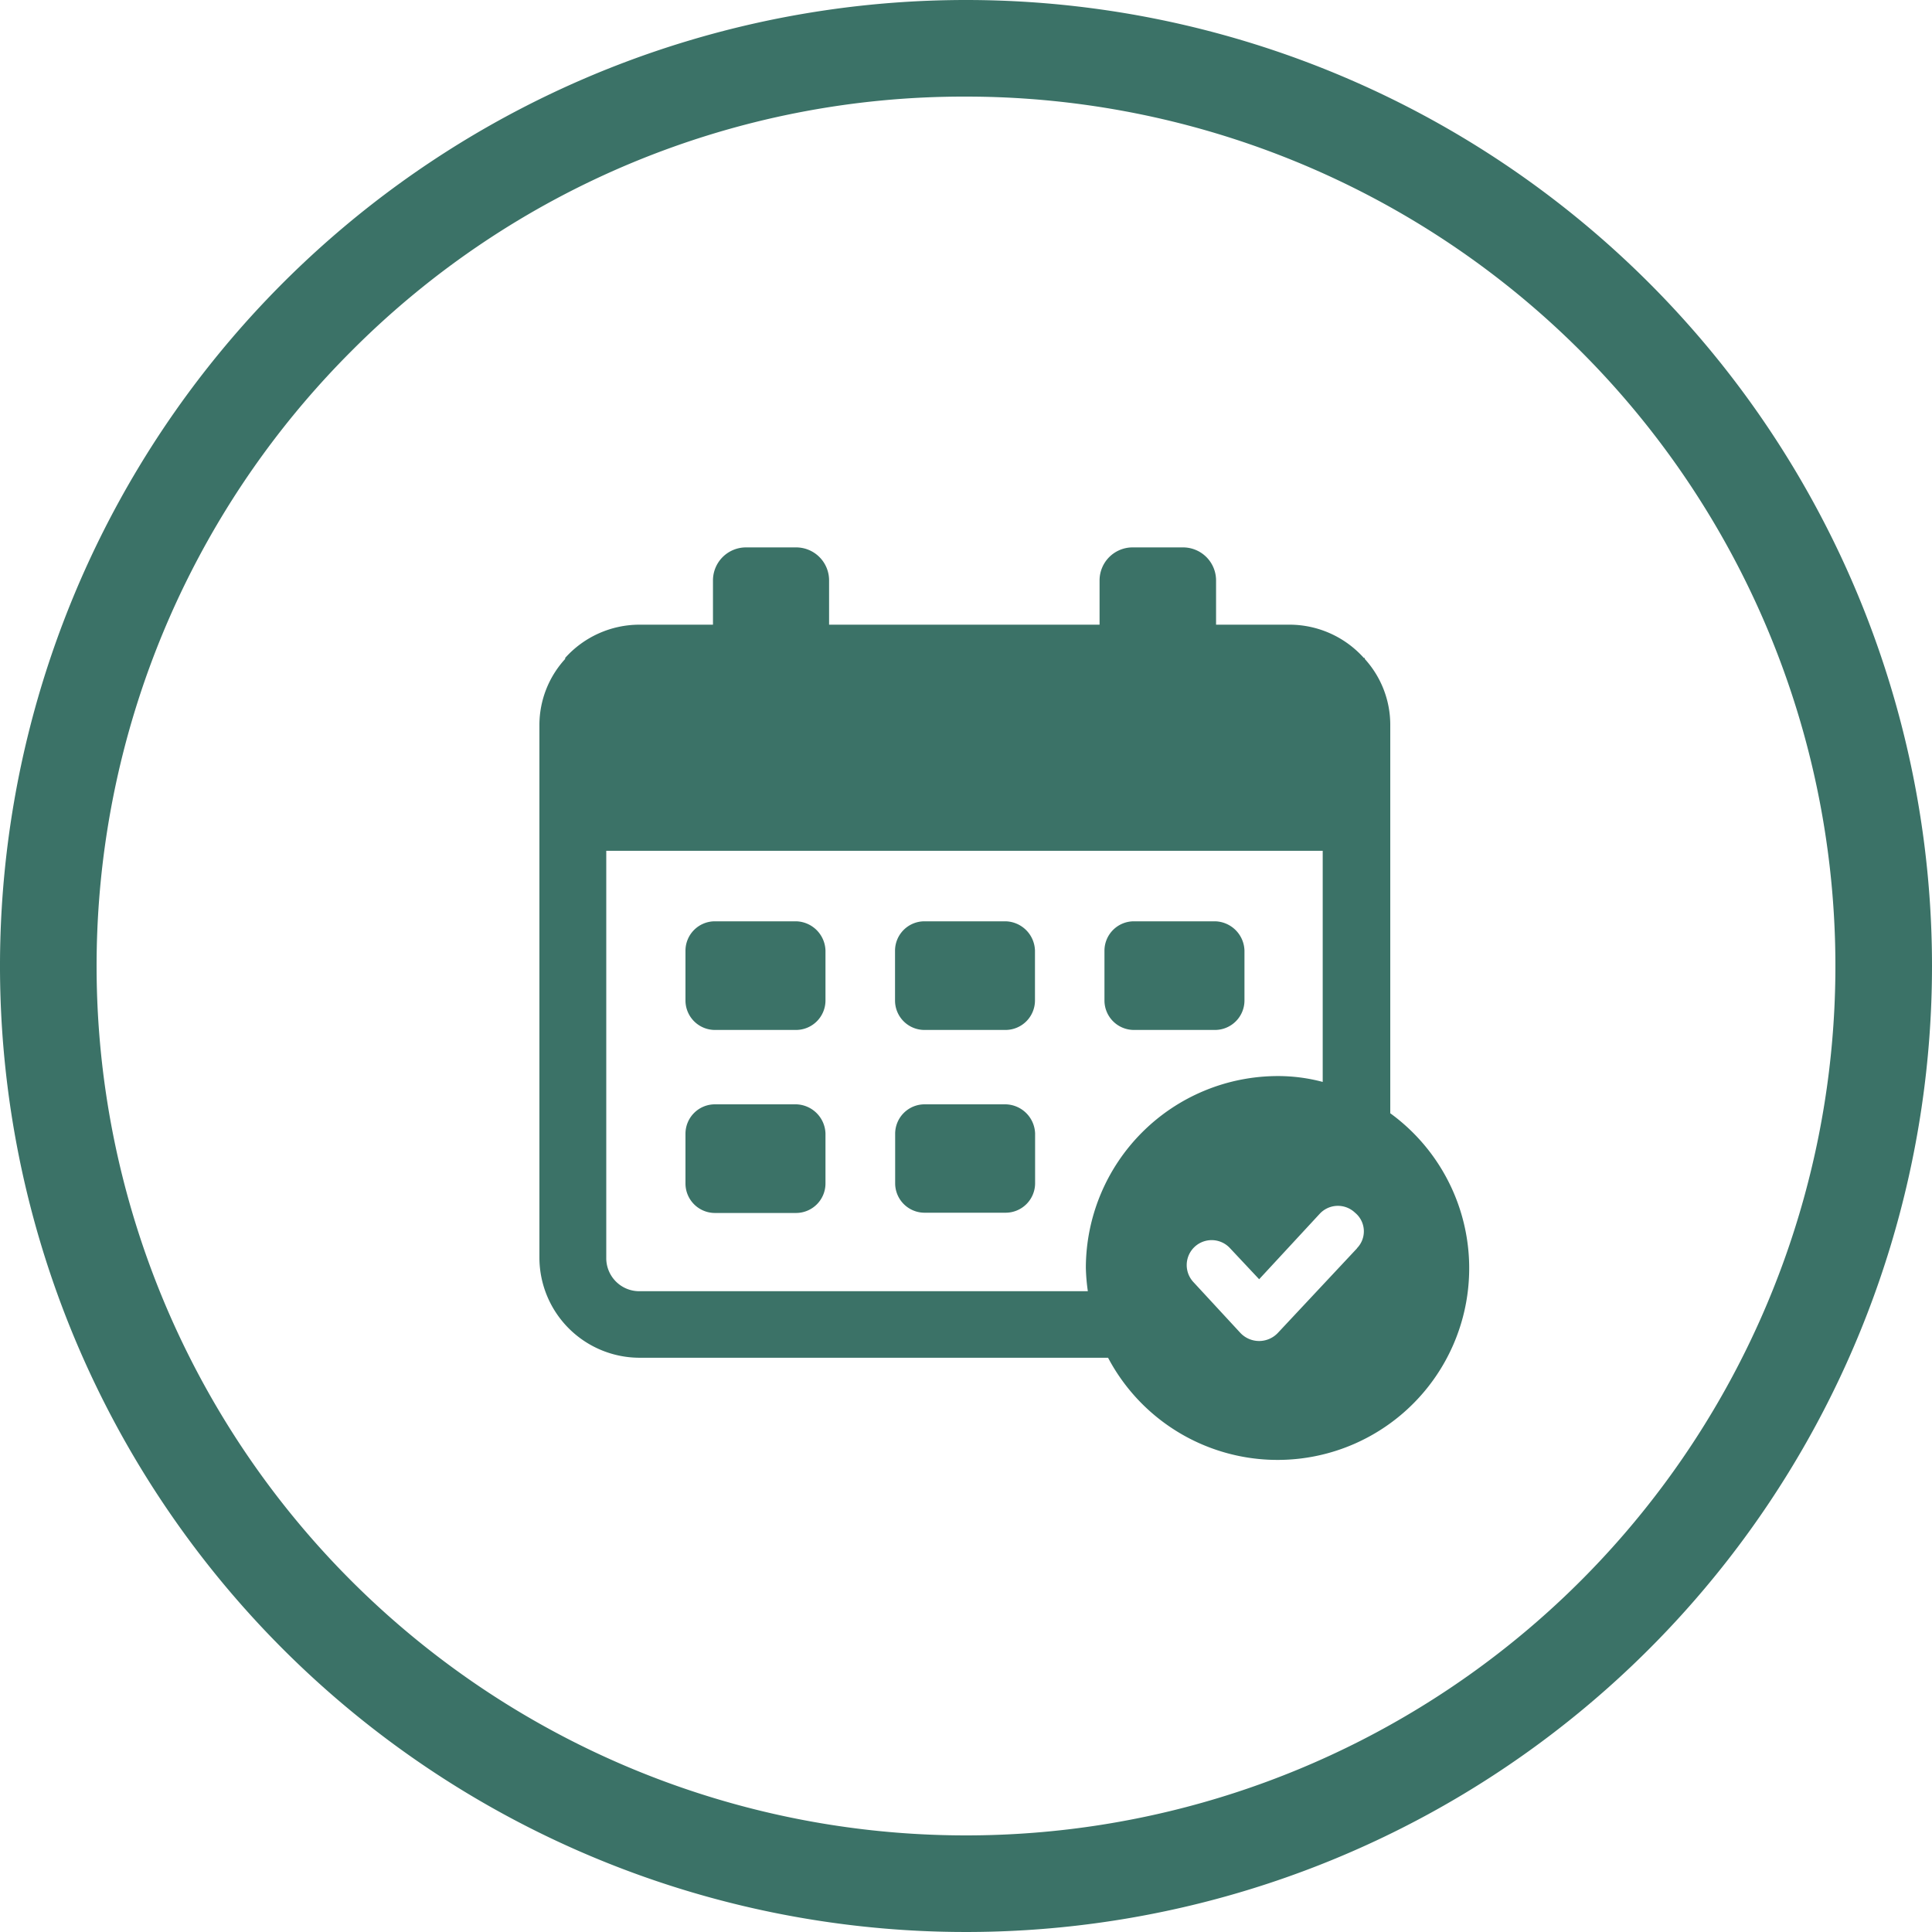
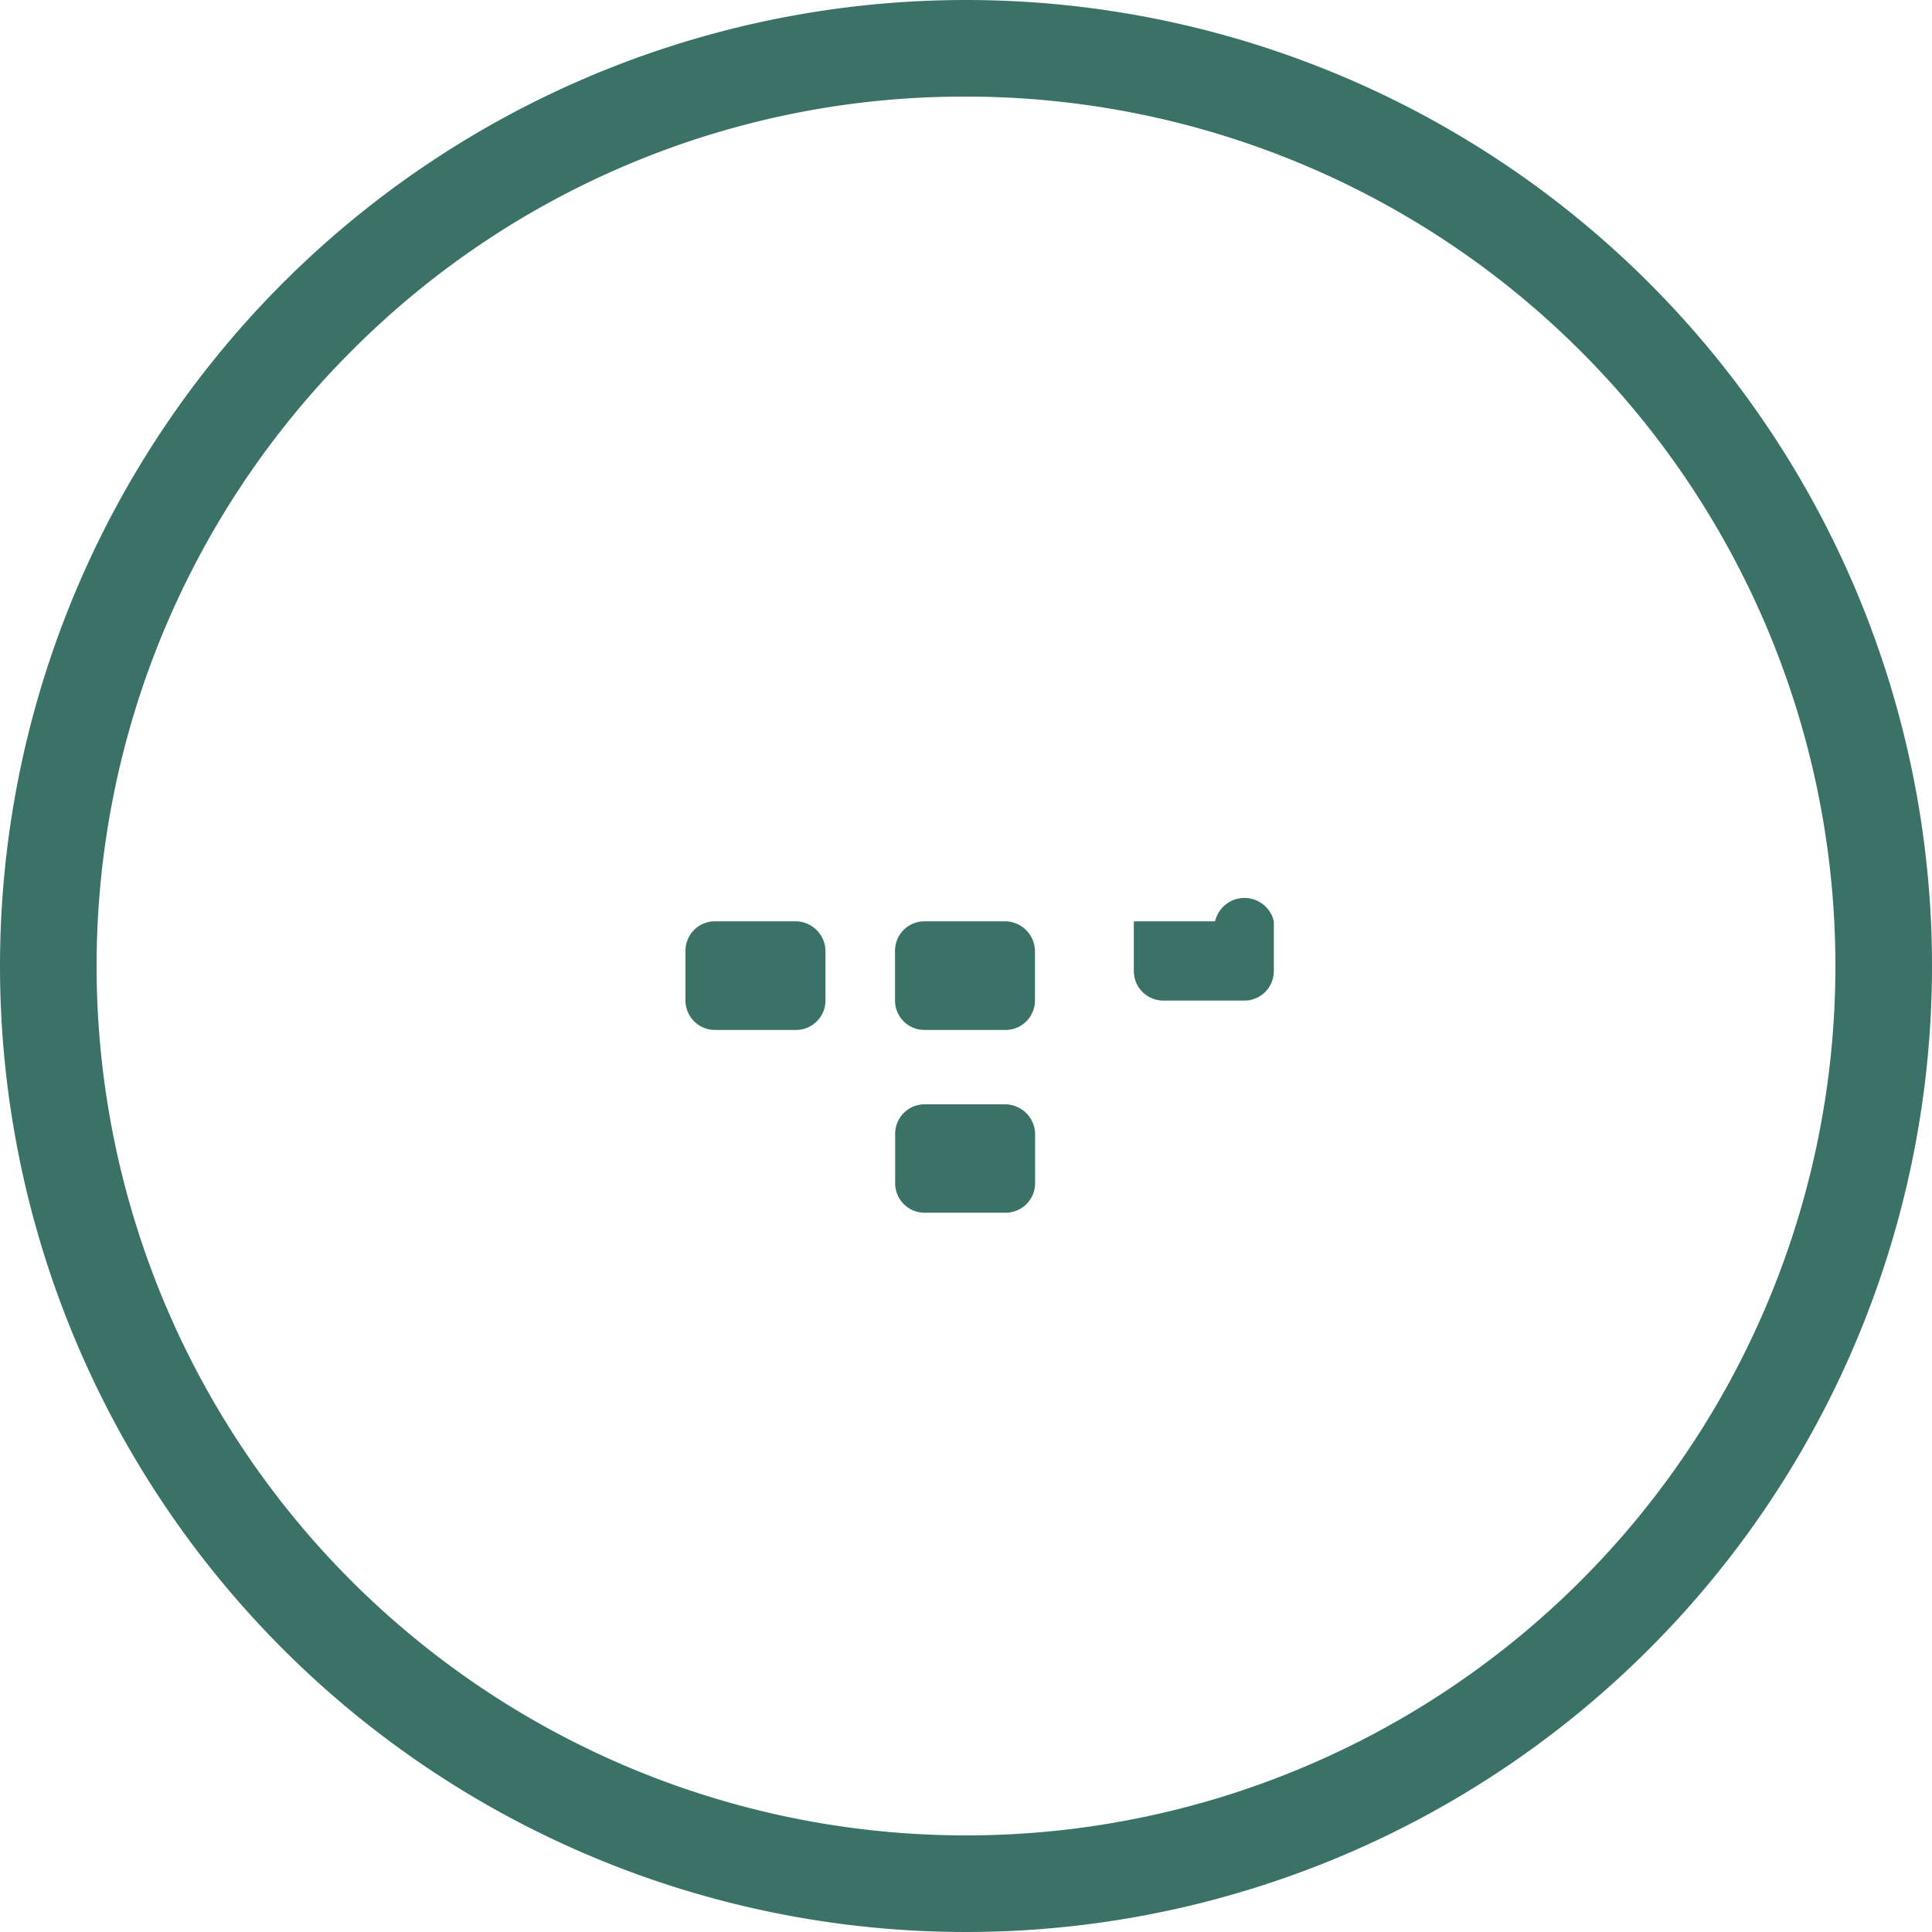
<svg xmlns="http://www.w3.org/2000/svg" viewBox="0 0 300 300">
  <defs>
    <style>.cls-1{fill:#3b7267;}</style>
  </defs>
  <g id="Layer_2" data-name="Layer 2">
    <g id="Recreation_-_Bookings" data-name="Recreation - Bookings">
      <path class="cls-1" d="M156.15,171.48H143.54A4.57,4.57,0,0,0,139,176v7.75a4.57,4.57,0,0,0,4.56,4.56h12.61a4.58,4.58,0,0,0,4.56-4.56V176A4.68,4.68,0,0,0,156.15,171.48Z" />
-       <path class="cls-1" d="M123.63,171.48H111a4.57,4.57,0,0,0-4.56,4.56v7.75a4.58,4.58,0,0,0,4.56,4.56h12.62a4.58,4.58,0,0,0,4.56-4.56V176A4.68,4.68,0,0,0,123.63,171.48Z" />
      <path class="cls-1" d="M156.15,143.06H143.54a4.57,4.57,0,0,0-4.56,4.56v7.75a4.57,4.57,0,0,0,4.56,4.56h12.61a4.58,4.58,0,0,0,4.56-4.56v-7.75A4.68,4.68,0,0,0,156.15,143.06Z" />
      <path class="cls-1" d="M123.63,143.06H111a4.57,4.57,0,0,0-4.56,4.56v7.75a4.58,4.58,0,0,0,4.56,4.56h12.62a4.58,4.58,0,0,0,4.56-4.56v-7.75A4.68,4.68,0,0,0,123.63,143.06Z" />
-       <path class="cls-1" d="M188.68,143.06H176.06a4.57,4.57,0,0,0-4.56,4.56v7.75a4.58,4.58,0,0,0,4.56,4.56h12.62a4.58,4.58,0,0,0,4.56-4.56v-7.75A4.68,4.68,0,0,0,188.68,143.06Z" />
-       <path class="cls-1" d="M215.88,172.85V112.51a15.19,15.19,0,0,0-3.95-10.18v-.16h-.15A15.51,15.51,0,0,0,200.23,97h-11.4V90.17A5.13,5.13,0,0,0,183.66,85h-7.75a5.13,5.13,0,0,0-5.17,5.17V97h-42V90.17A5.12,5.12,0,0,0,123.63,85h-7.75a5.13,5.13,0,0,0-5.17,5.17V97H99.31a15.51,15.51,0,0,0-11.55,5.16h0v.16a15.19,15.19,0,0,0-4,10.18v82.83a15.57,15.57,0,0,0,15.5,15.5h72.8a29.76,29.76,0,1,0,43.77-38Zm-47.27,24a30,30,0,0,0,.31,3.65H99.31a5.13,5.13,0,0,1-5.17-5.17V132.11H205.39V168a27,27,0,0,0-7-.91A29.84,29.84,0,0,0,168.61,196.86Zm42.1-3L198.4,207a4,4,0,0,1-5.77,0l-7.3-7.9a3.87,3.87,0,0,1,5.63-5.32l4.56,4.86,9.42-10.18a3.85,3.85,0,0,1,5.47-.15A3.74,3.74,0,0,1,210.71,193.82Z" />
+       <path class="cls-1" d="M188.68,143.06H176.06v7.75a4.58,4.58,0,0,0,4.56,4.56h12.62a4.58,4.58,0,0,0,4.56-4.56v-7.75A4.68,4.68,0,0,0,188.68,143.06Z" />
      <path class="cls-1" d="M150,15a135,135,0,0,1,95.46,230.46A135,135,0,0,1,54.54,54.54,134.11,134.11,0,0,1,150,15m0-15A150,150,0,1,0,300,150,150,150,0,0,0,150,0Z" />
    </g>
  </g>
</svg>